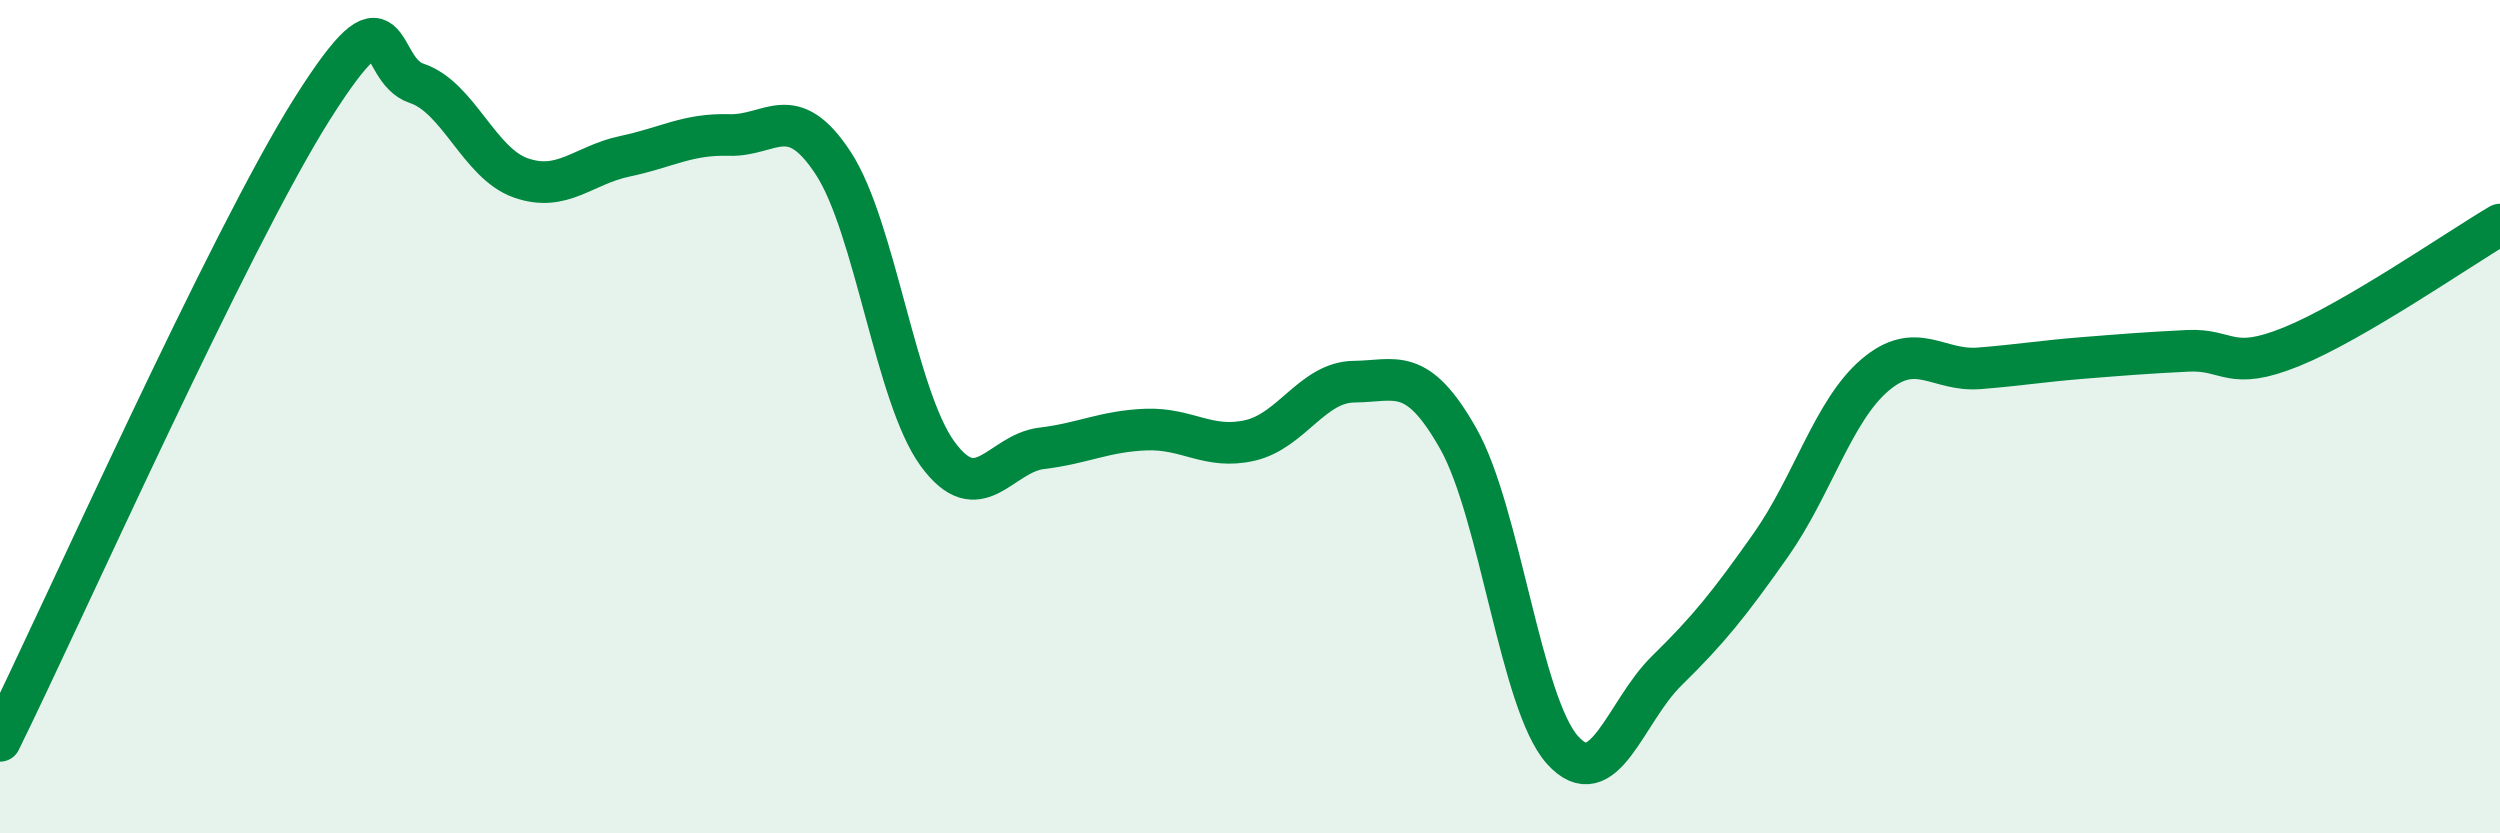
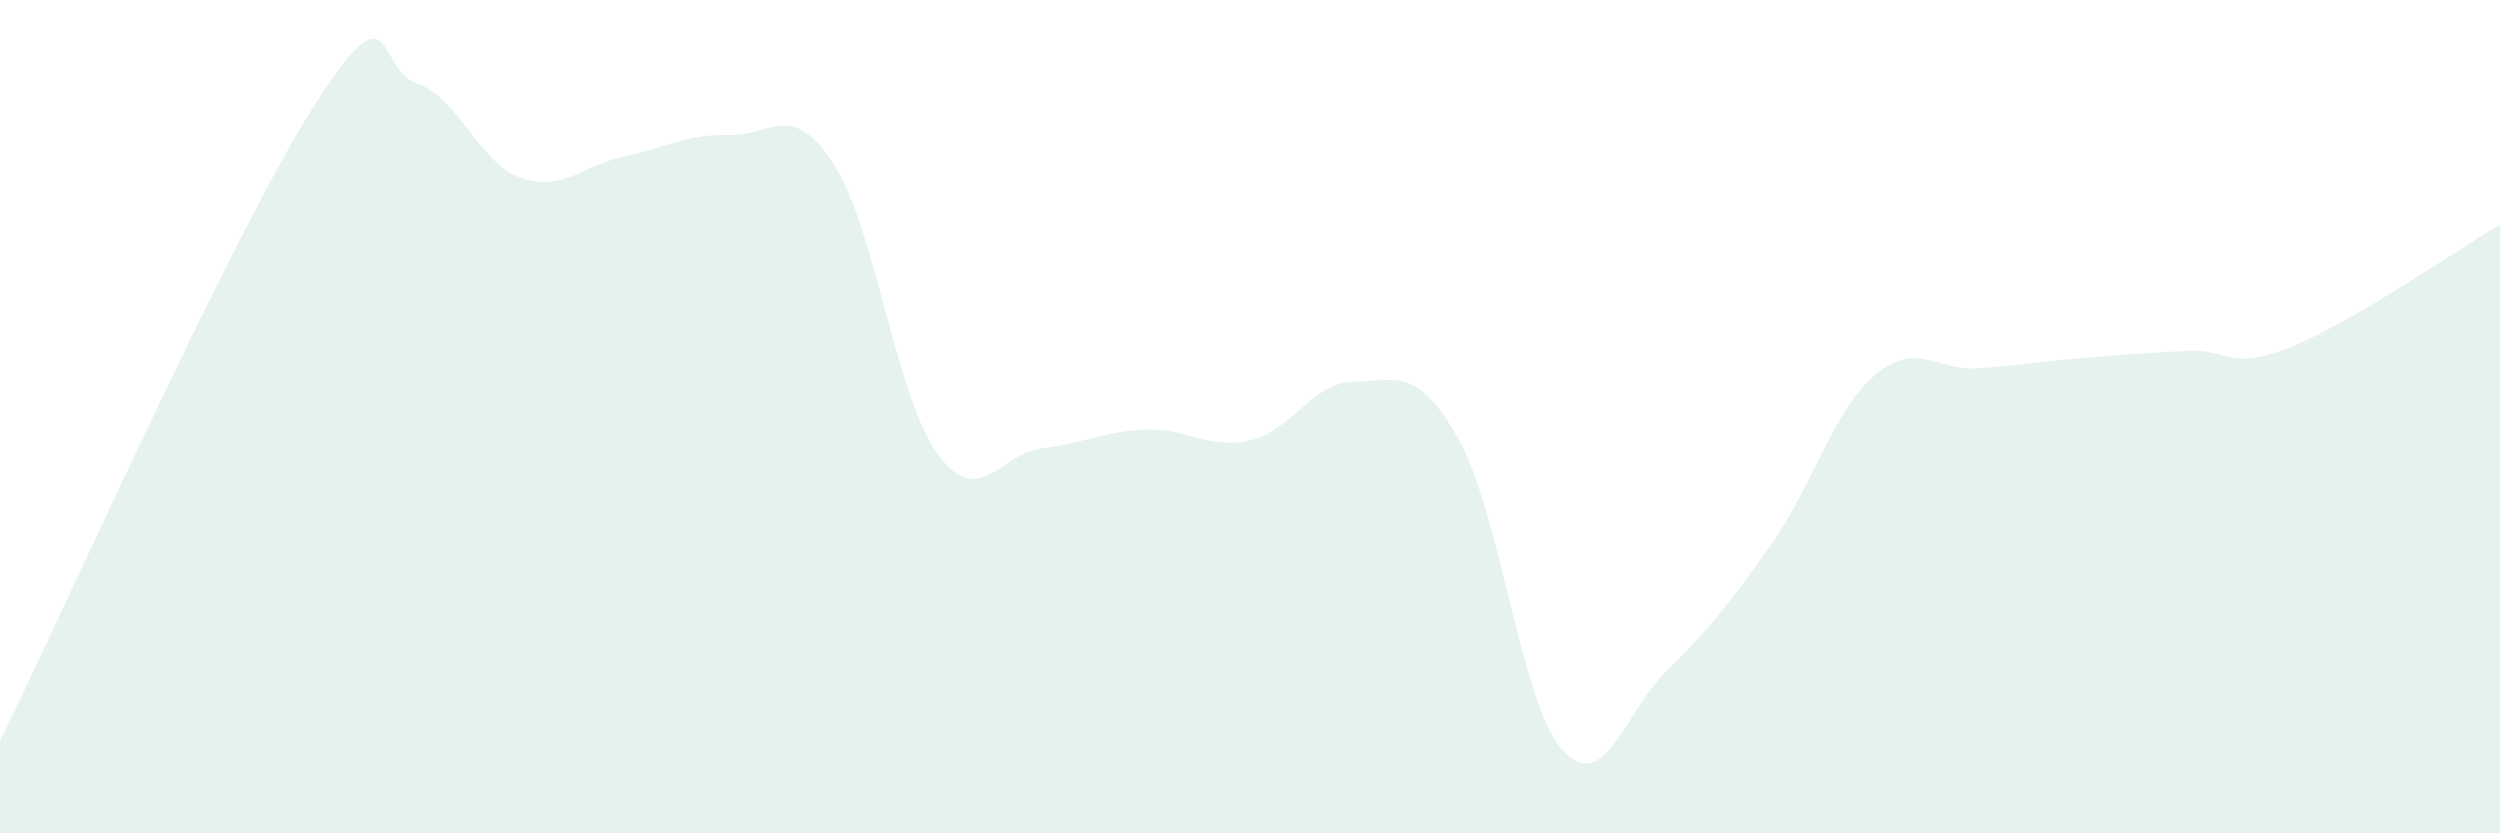
<svg xmlns="http://www.w3.org/2000/svg" width="60" height="20" viewBox="0 0 60 20">
  <path d="M 0,17.78 C 1.5,14.74 5.5,5.76 7.5,2.6 C 9.5,-0.56 9,1.67 10,2 C 11,2.33 11.5,3.92 12.5,4.27 C 13.5,4.62 14,3.96 15,3.75 C 16,3.54 16.5,3.21 17.5,3.24 C 18.5,3.27 19,2.39 20,3.92 C 21,5.45 21.5,9.52 22.5,10.89 C 23.5,12.26 24,10.88 25,10.76 C 26,10.64 26.5,10.35 27.5,10.31 C 28.5,10.27 29,10.8 30,10.57 C 31,10.34 31.5,9.17 32.5,9.16 C 33.5,9.15 34,8.76 35,10.53 C 36,12.3 36.5,16.89 37.5,18 C 38.5,19.11 39,17.08 40,16.1 C 41,15.12 41.5,14.5 42.5,13.08 C 43.5,11.66 44,9.85 45,9 C 46,8.15 46.5,8.92 47.5,8.84 C 48.5,8.76 49,8.67 50,8.59 C 51,8.51 51.5,8.47 52.5,8.42 C 53.5,8.37 53.5,8.93 55,8.32 C 56.5,7.71 59,5.98 60,5.39L60 20L0 20Z" fill="#008740" opacity="0.1" stroke-linecap="round" stroke-linejoin="round" />
-   <path d="M 0,17.78 C 1.5,14.74 5.5,5.76 7.5,2.6 C 9.5,-0.56 9,1.67 10,2 C 11,2.33 11.5,3.92 12.5,4.27 C 13.5,4.62 14,3.96 15,3.75 C 16,3.54 16.5,3.21 17.5,3.24 C 18.5,3.27 19,2.39 20,3.92 C 21,5.45 21.5,9.52 22.5,10.89 C 23.5,12.26 24,10.88 25,10.76 C 26,10.64 26.5,10.35 27.5,10.31 C 28.5,10.27 29,10.8 30,10.57 C 31,10.34 31.5,9.17 32.5,9.16 C 33.5,9.15 34,8.76 35,10.53 C 36,12.3 36.5,16.89 37.5,18 C 38.5,19.11 39,17.08 40,16.1 C 41,15.12 41.5,14.5 42.5,13.08 C 43.5,11.66 44,9.85 45,9 C 46,8.15 46.5,8.92 47.5,8.84 C 48.5,8.76 49,8.67 50,8.59 C 51,8.51 51.5,8.47 52.5,8.42 C 53.5,8.37 53.5,8.93 55,8.32 C 56.5,7.71 59,5.98 60,5.39" stroke="#008740" stroke-width="1" fill="none" stroke-linecap="round" stroke-linejoin="round" />
</svg>